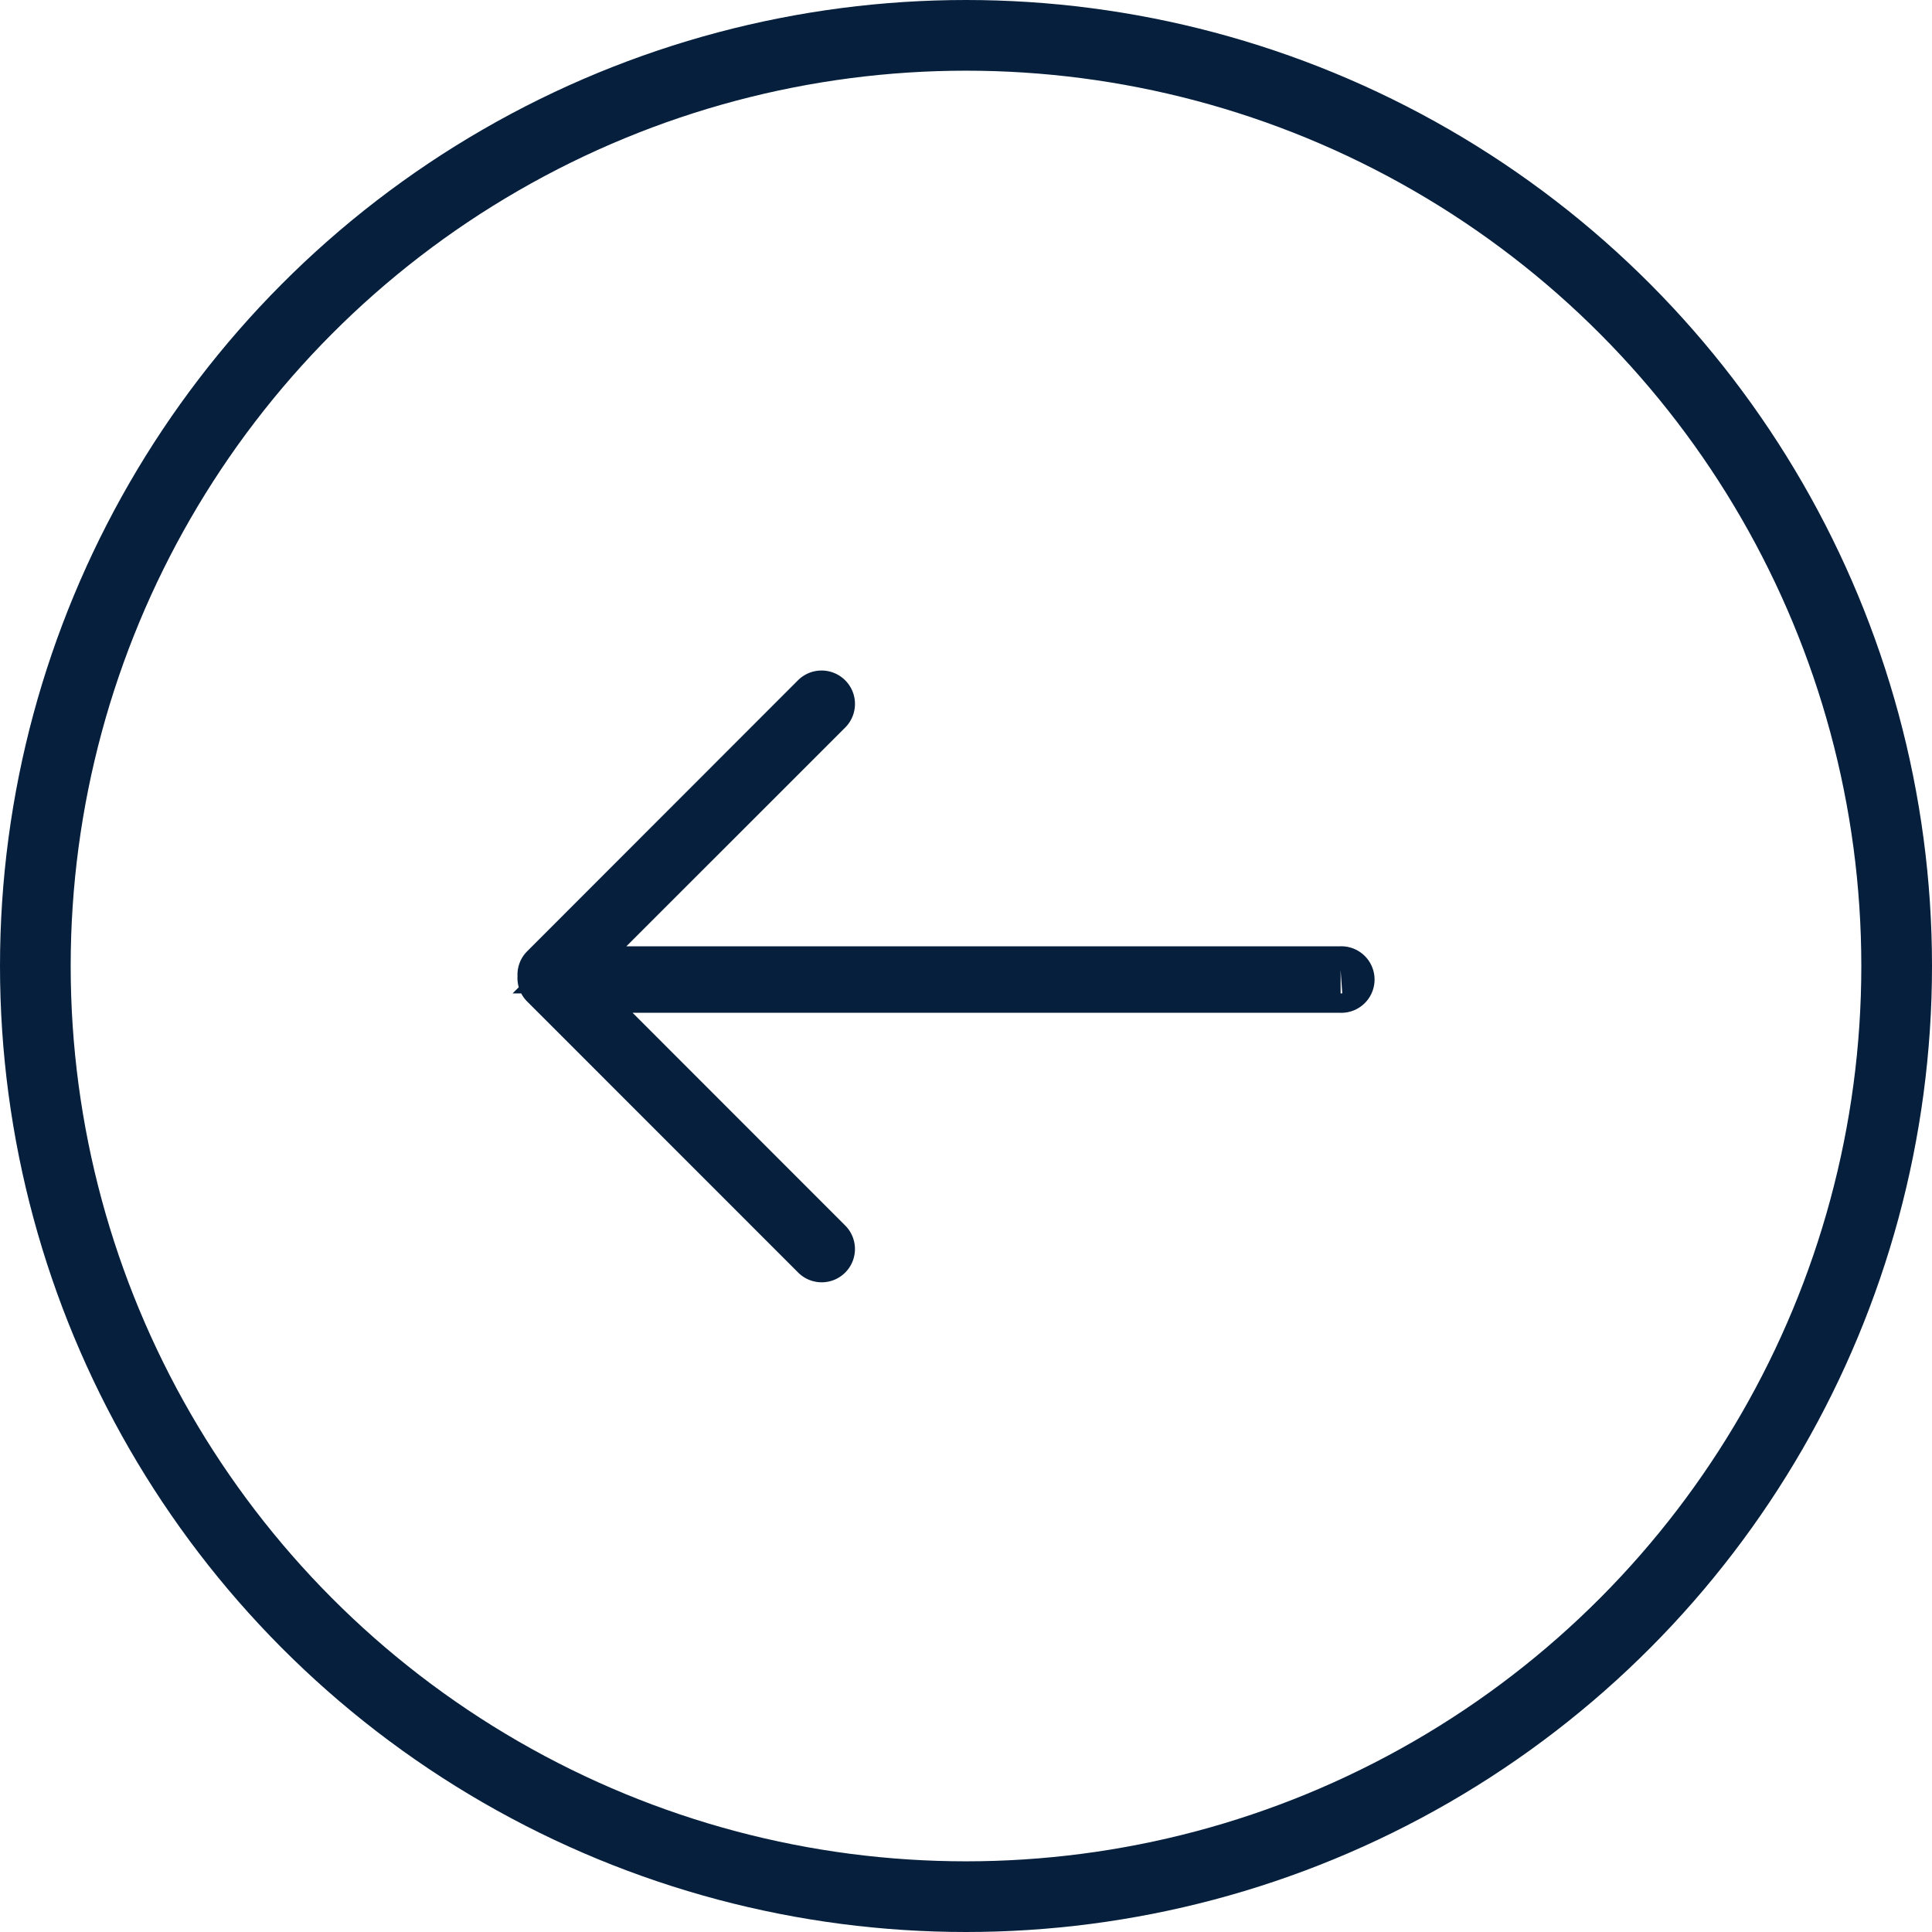
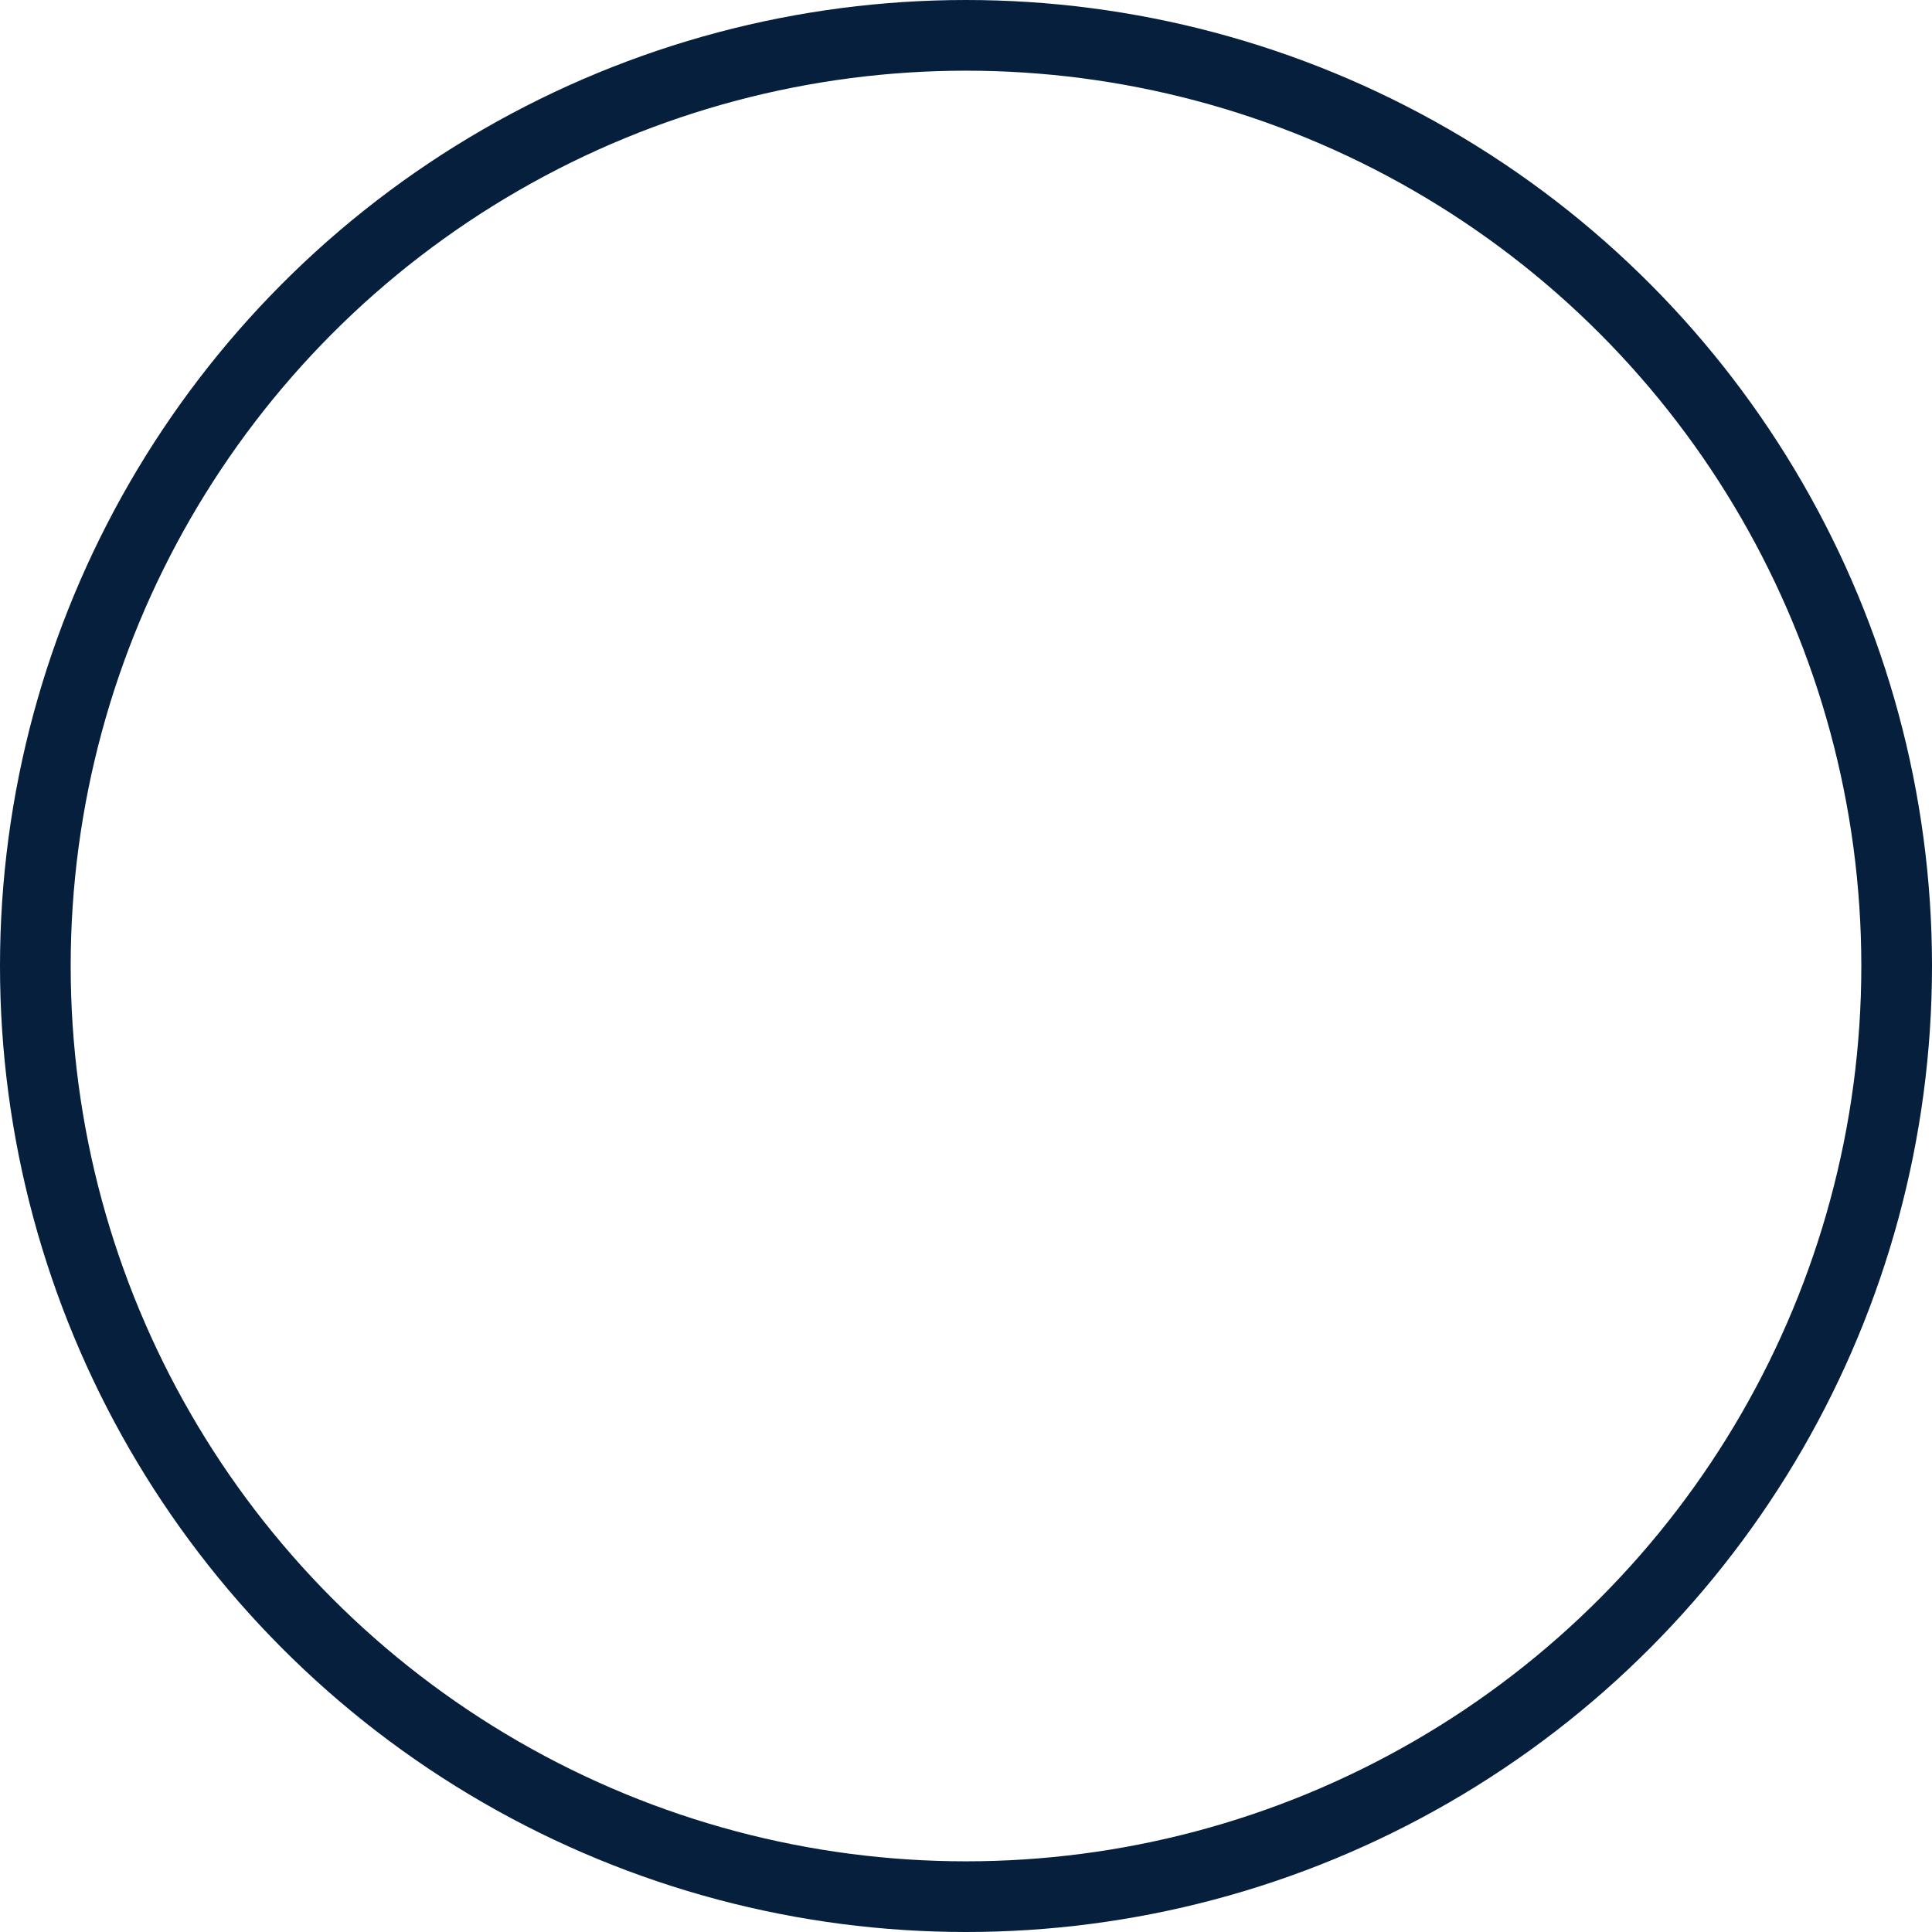
<svg xmlns="http://www.w3.org/2000/svg" width="41" height="41" viewBox="0 0 41 41">
  <g id="Group_311" data-name="Group 311" transform="translate(0 0.405)">
    <g id="Ellipse_12" data-name="Ellipse 12" transform="translate(0 -0.405)" fill="none" stroke="#051f3d" stroke-width="1.5">
-       <circle cx="20.5" cy="20.5" r="20.5" stroke="none" />
      <circle cx="20.5" cy="20.5" r="19.75" fill="none" />
    </g>
    <g id="Group_49" data-name="Group 49" transform="translate(11.485 14.328)">
-       <path id="Path_35" data-name="Path 35" d="M16.965,5.849H.6L6.1.351A.206.206,0,0,0,5.8.06L.057,5.807A.2.2,0,0,0,0,5.986a.2.2,0,0,0,.054.179L5.8,11.912a.206.206,0,1,0,.291-.291L.733,6.26H16.965a.206.206,0,1,0,0-.411" transform="translate(0 0)" fill="none" stroke="#051f3d" stroke-width="1" />
-     </g>
+       </g>
  </g>
</svg>